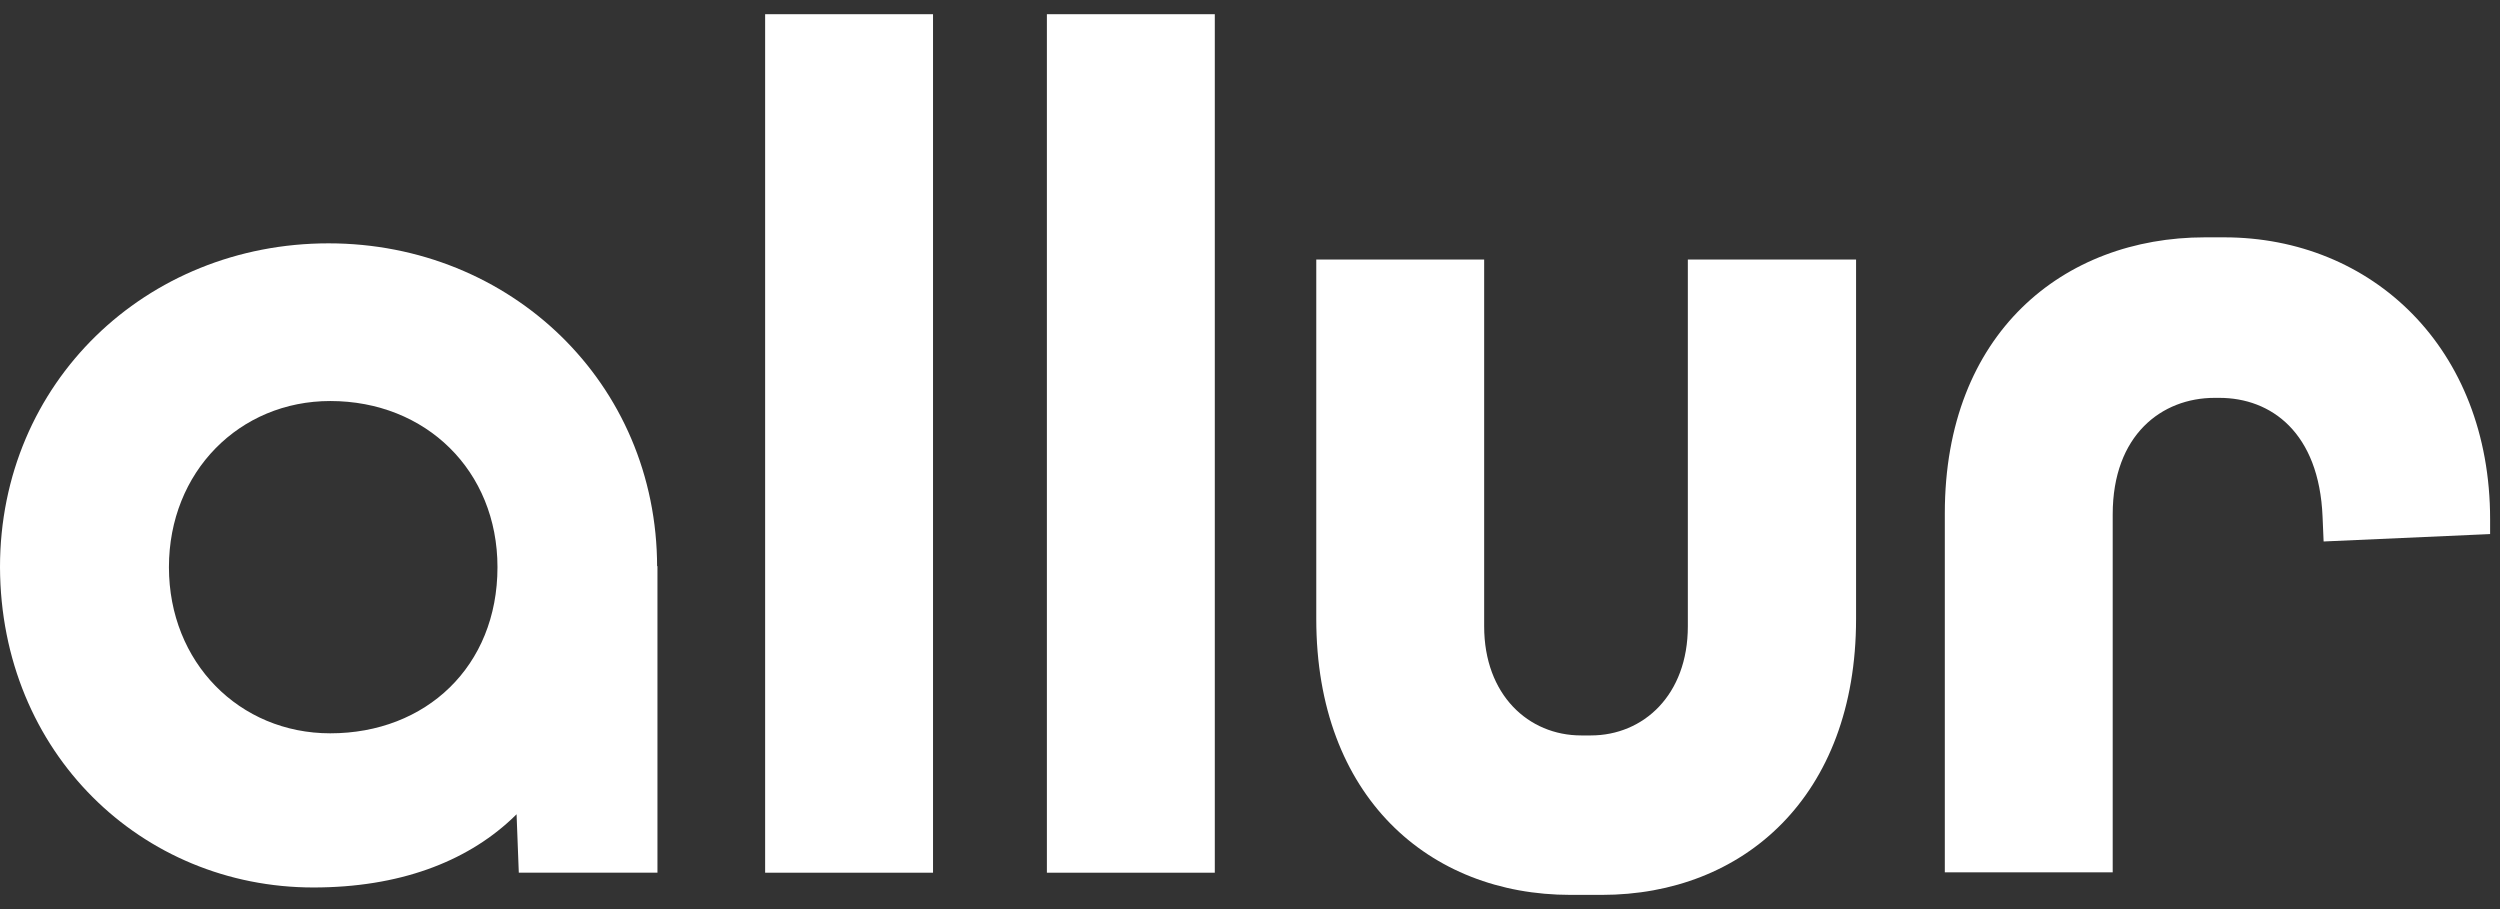
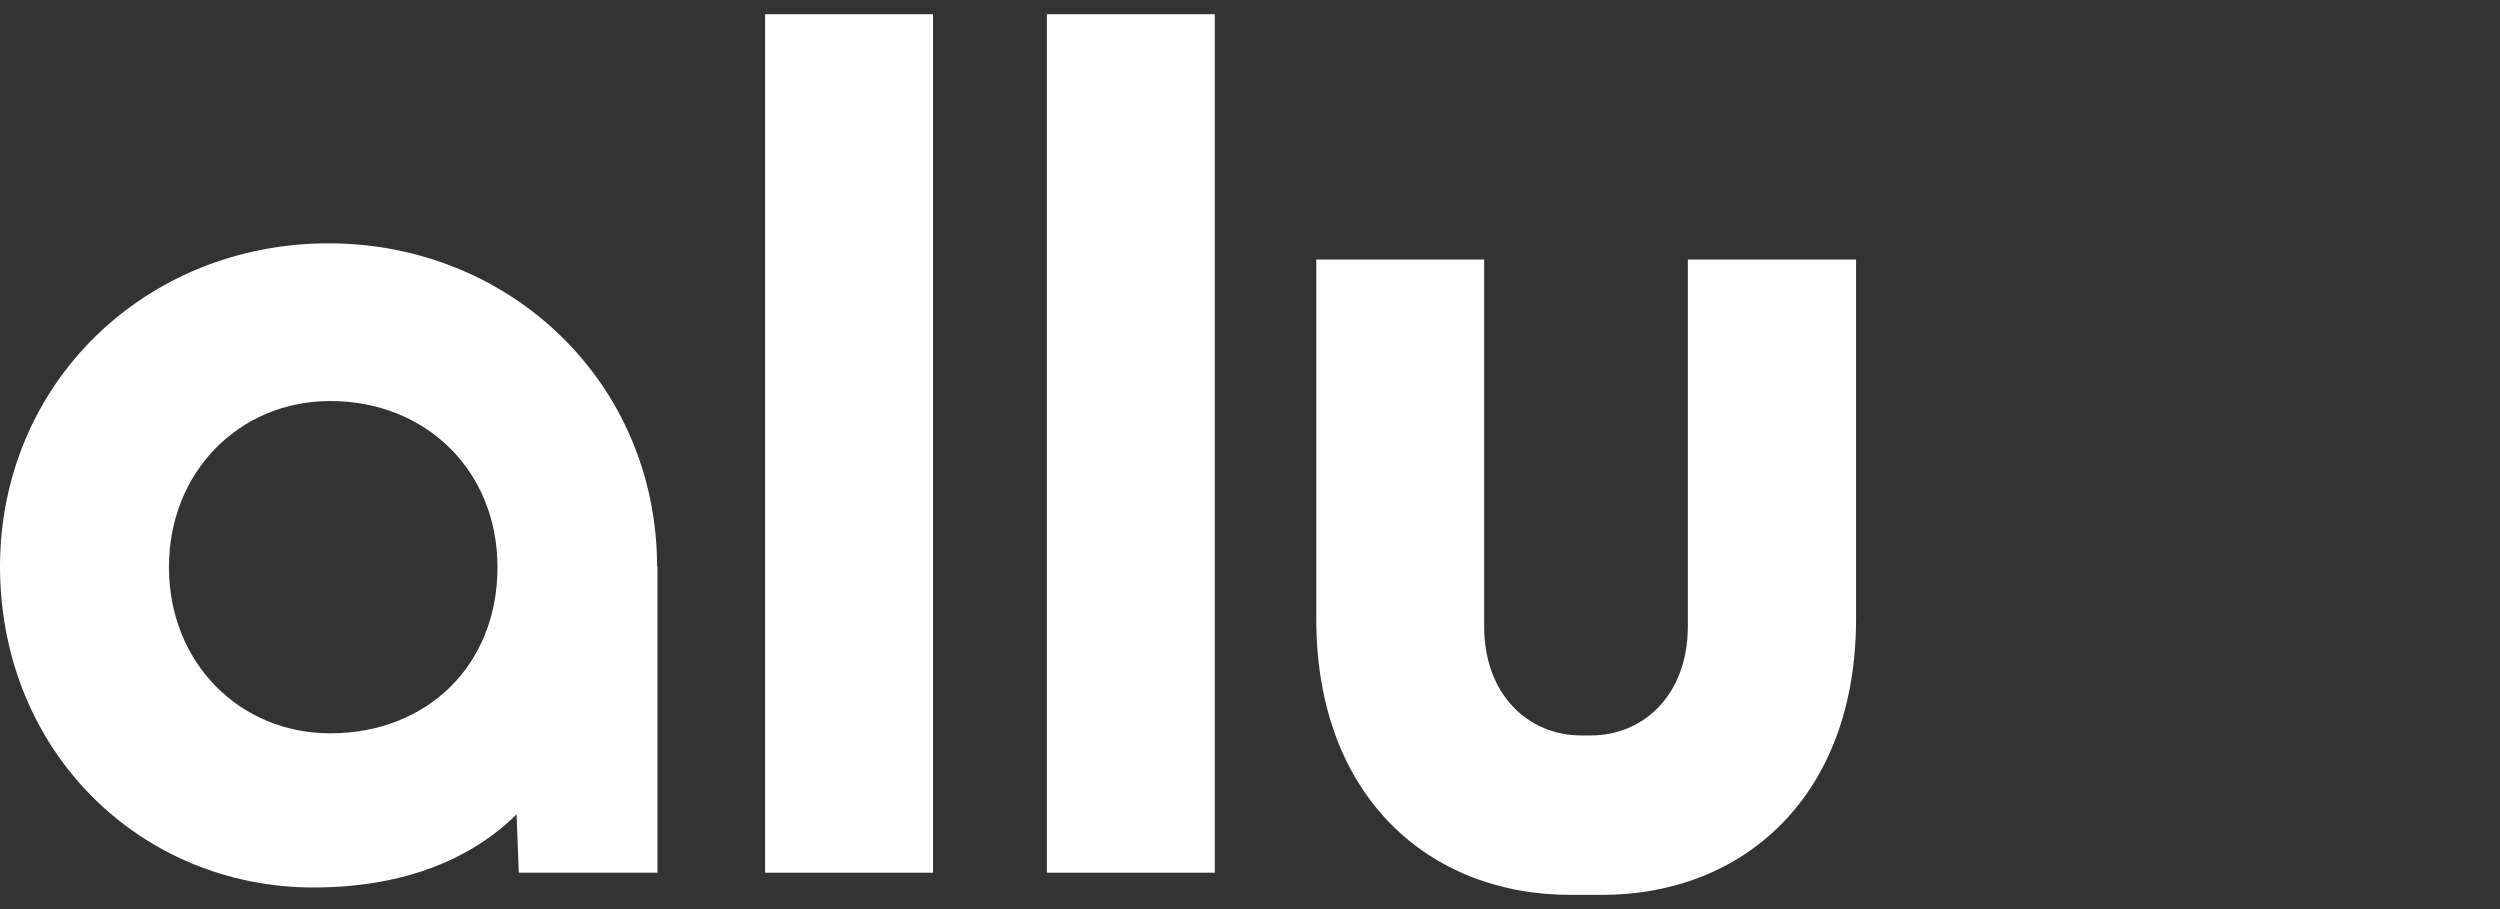
<svg xmlns="http://www.w3.org/2000/svg" width="110" height="40" viewBox="0 0 110 40" fill="none">
  <rect x="0" y="0" width="110" height="40" fill="#333333" stroke="none" />
  <g clip-path="url(#clip0_436_16520)">
    <path d="M33.681 0.625H41.053V38.399H33.666V0.625H33.681Z" fill="white" />
    <path d="M46.063 0.625H53.451V38.399H46.063V0.625Z" fill="white" />
    <path d="M74.28 11.42H81.667V27.233C81.667 35.054 76.702 39.375 70.481 39.375H69.103C62.881 39.375 57.916 35.054 57.916 27.233V11.42H65.303V27.558C65.303 30.578 67.256 32.359 69.572 32.359H69.996C72.312 32.359 74.265 30.578 74.265 27.558V11.42H74.28Z" fill="white" />
-     <path d="M85.572 38.398V22.585C85.572 14.656 90.795 10.443 97.016 10.443H97.864C104.358 10.443 109.565 15.306 109.565 22.849V23.499L102.239 23.825L102.193 22.74C102.042 19.023 99.923 17.506 97.652 17.506H97.44C95.124 17.506 92.959 19.132 92.959 22.632V38.383H85.572V38.398Z" fill="white" />
    <path d="M14.532 32.266C10.536 32.266 7.433 29.152 7.433 24.956C7.433 20.758 10.536 17.645 14.532 17.645C18.74 17.645 21.889 20.712 21.889 24.956C21.889 29.323 18.74 32.266 14.532 32.266ZM13.79 39.049C21.299 39.049 25.507 34.589 25.764 28.456C25.915 25.714 28.913 26.891 28.913 24.956C28.913 16.84 22.449 10.707 14.456 10.707C6.418 10.707 0 16.84 0 24.956C0.03 33.133 6.237 39.049 13.79 39.049ZM22.827 38.398H28.928V24.909H22.313L22.827 38.398Z" fill="white" />
  </g>
  <defs>
    <clipPath id="clip0_436_16520">
      <rect width="109.565" height="40" fill="white" />
    </clipPath>
  </defs>
</svg>